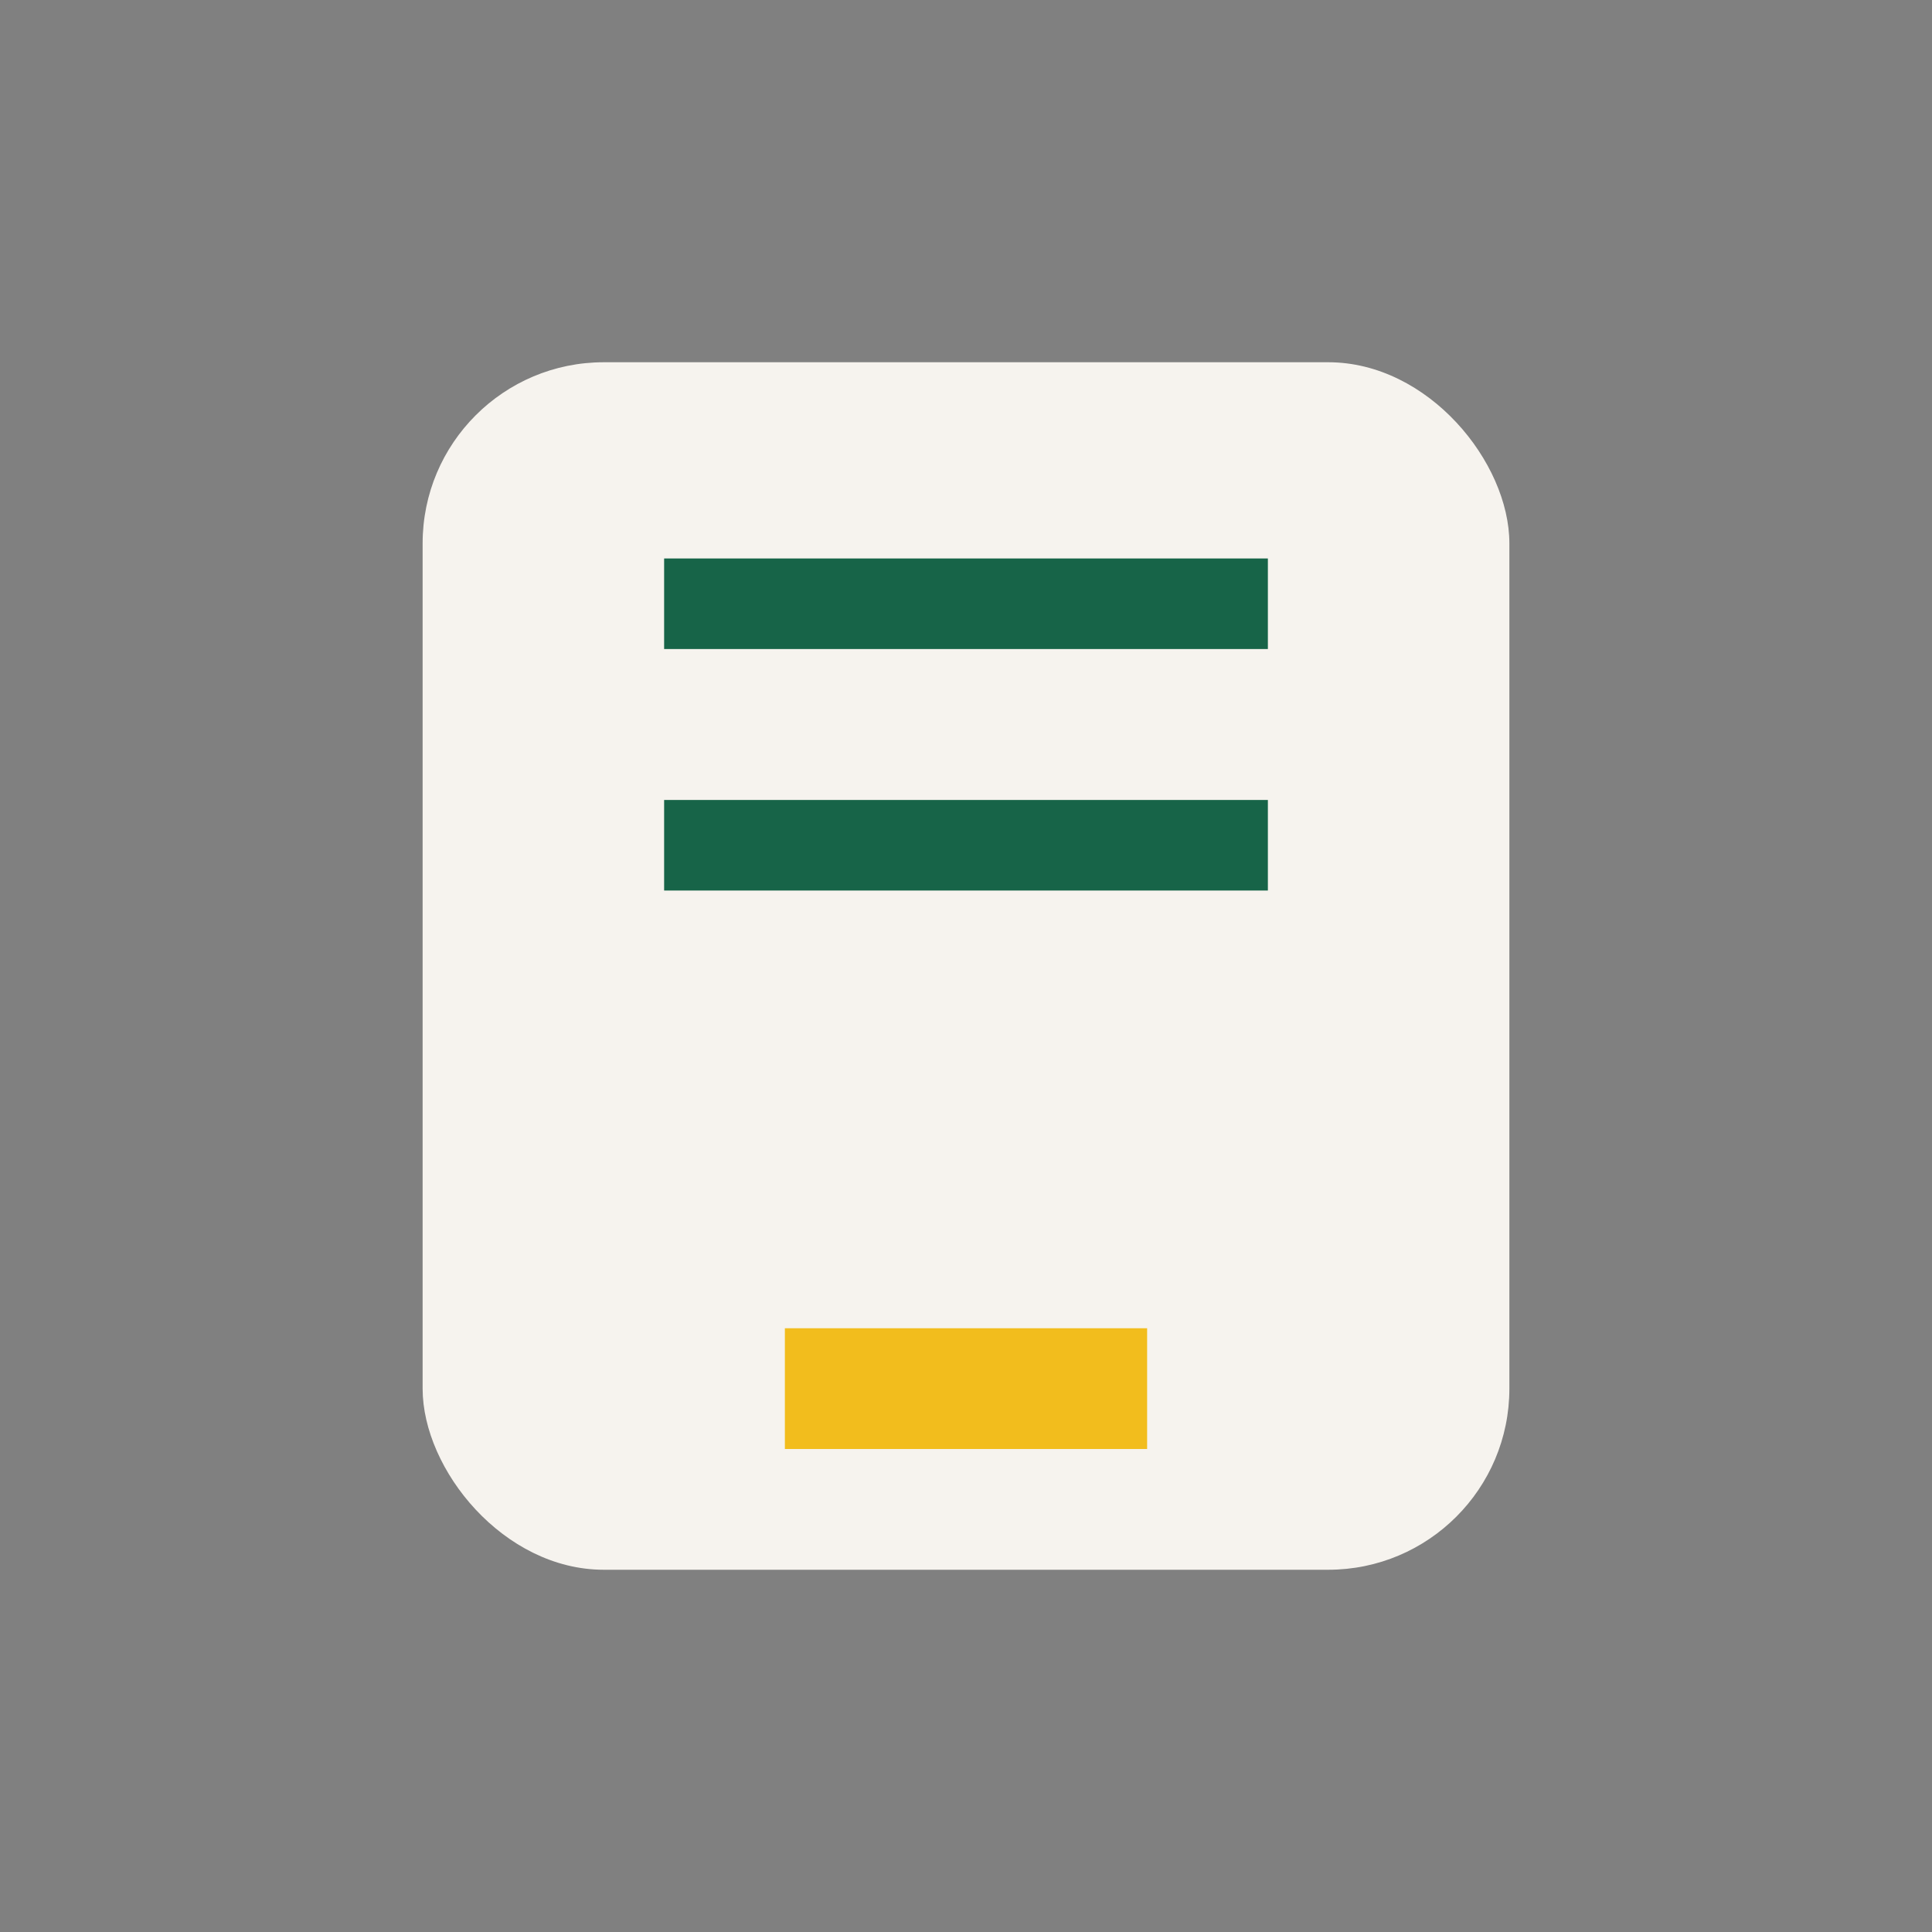
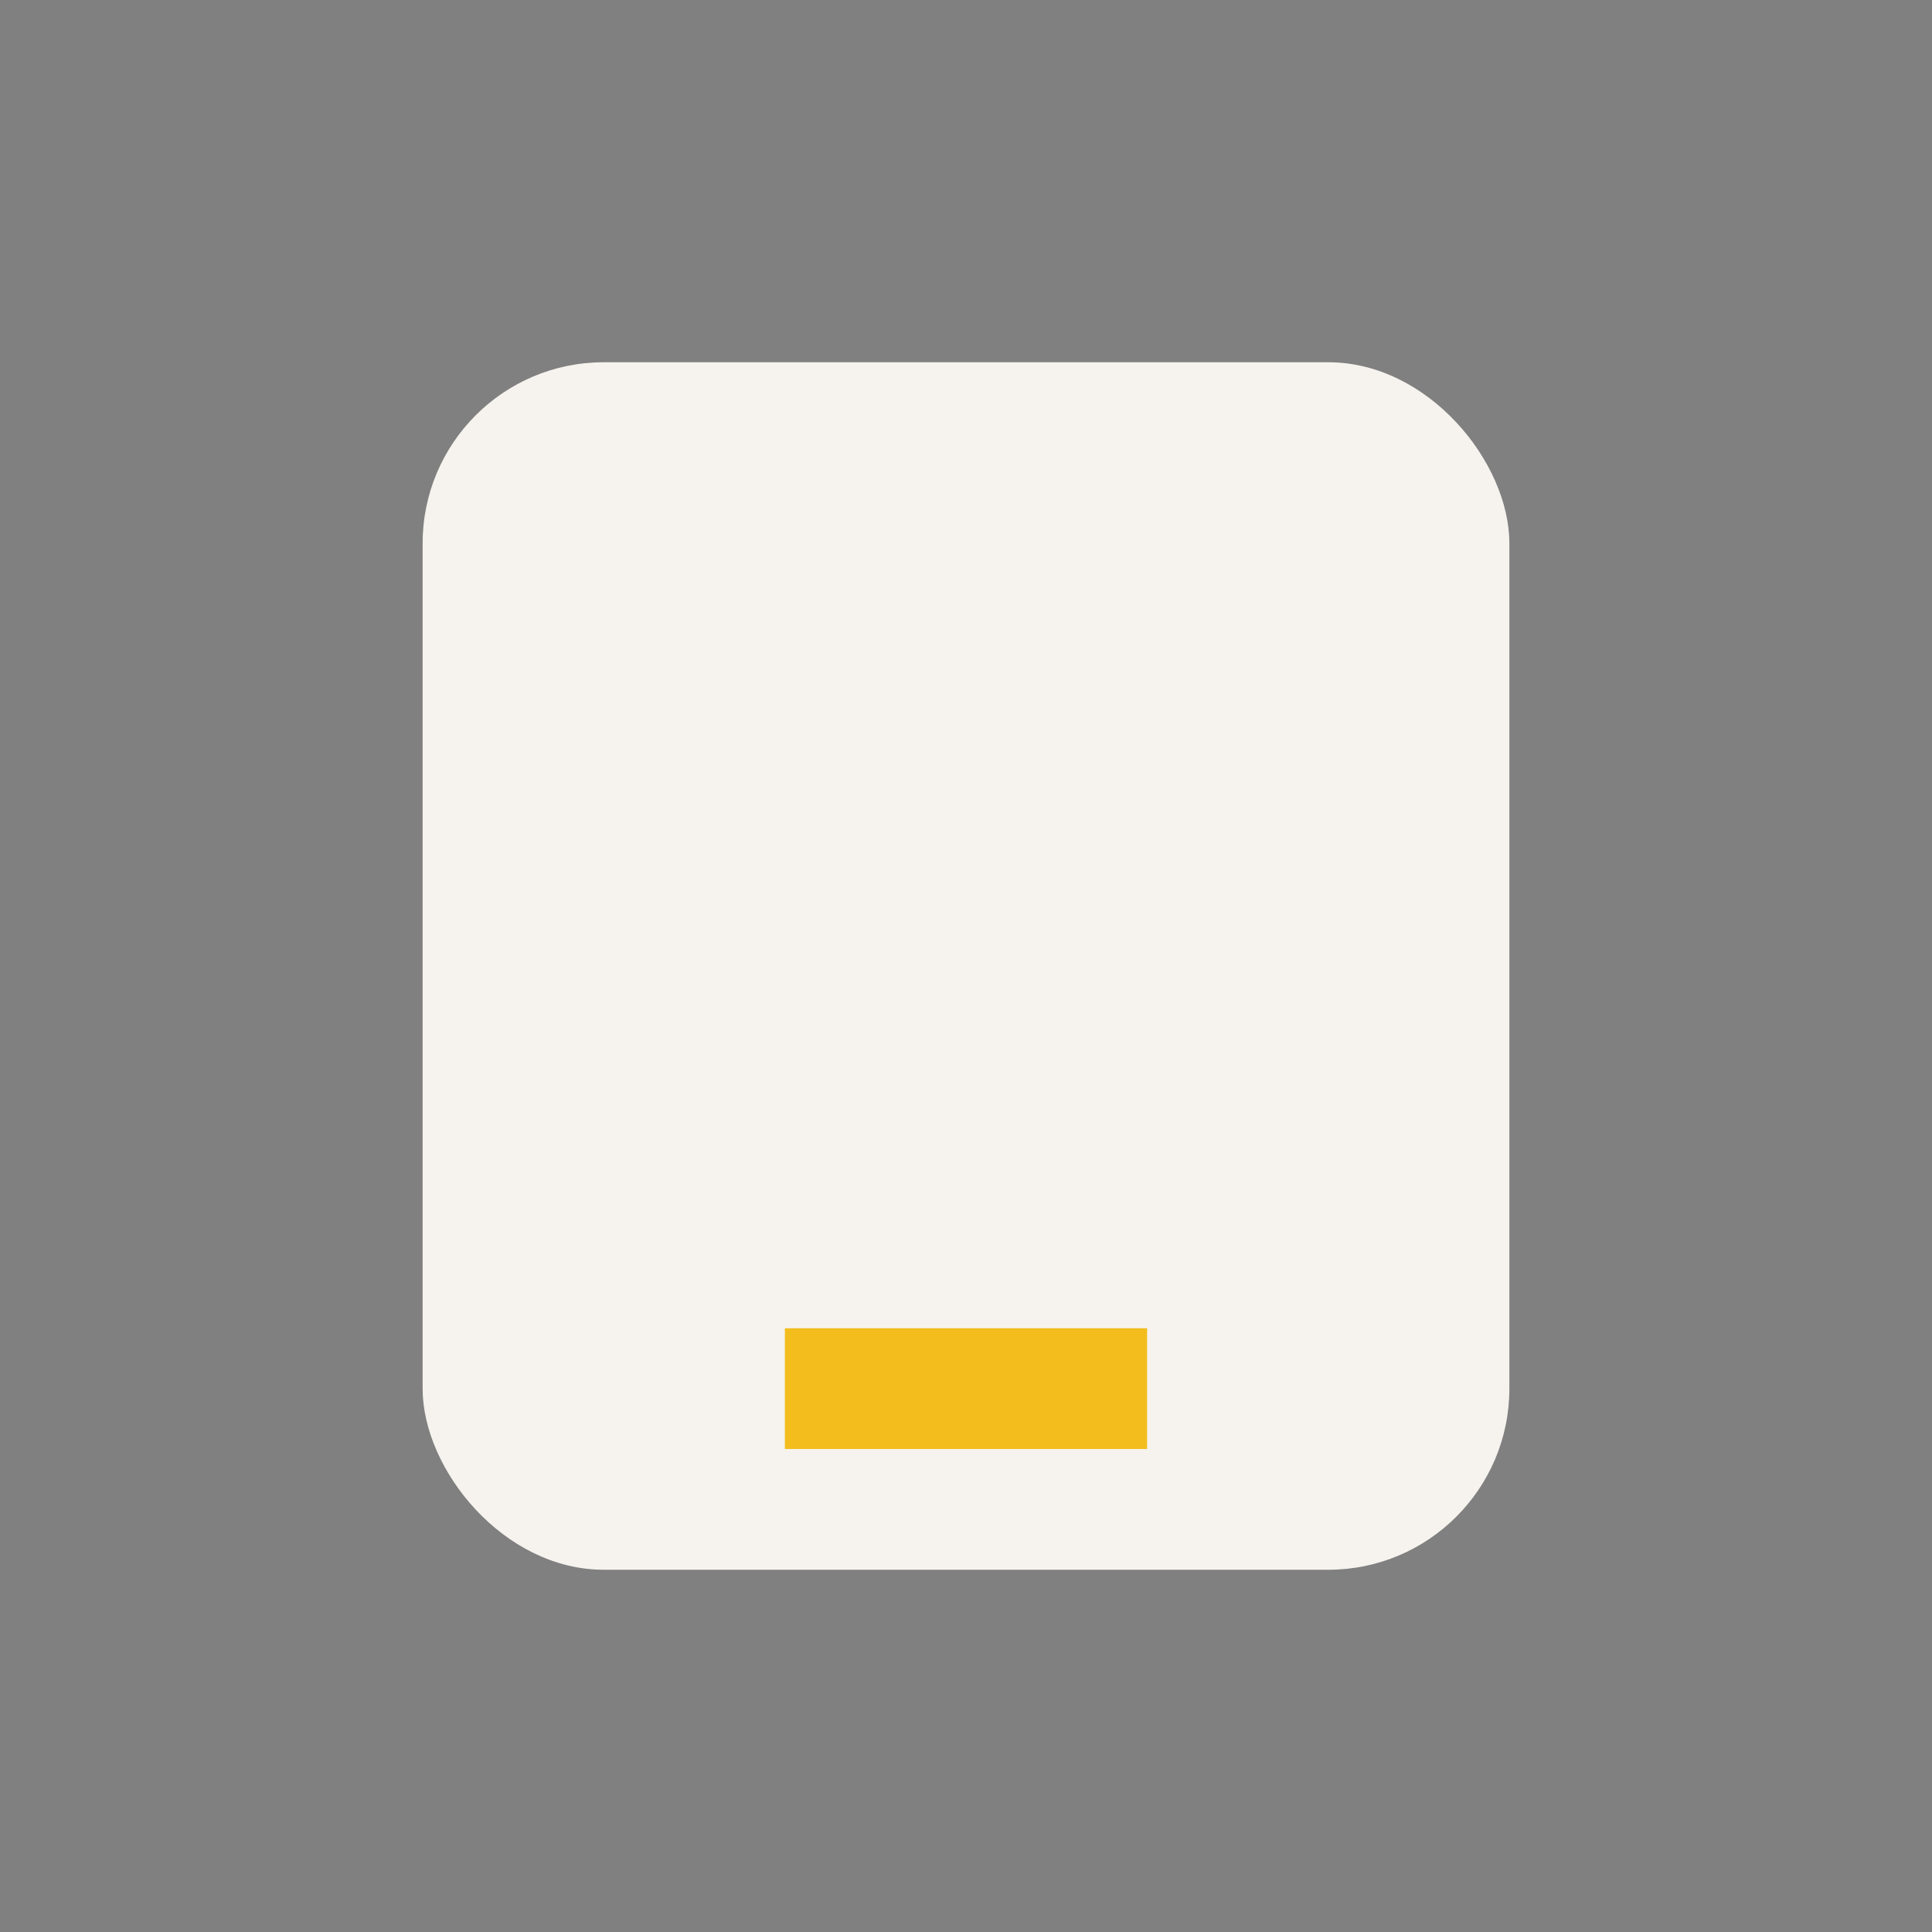
<svg xmlns="http://www.w3.org/2000/svg" width="32" height="32" viewBox="0 0 32 32">
  <rect x="0" y="0" width="32" height="32" fill="#808080" stroke="none" />
  <rect x="7" y="6" width="18" height="20" rx="3" fill="#F6F3EE" />
  <rect x="13" y="22" width="6" height="2" fill="#F2BD1D" />
-   <path d="M11 10h10M11 14h10" stroke="#176448" stroke-width="1.5" />
</svg>